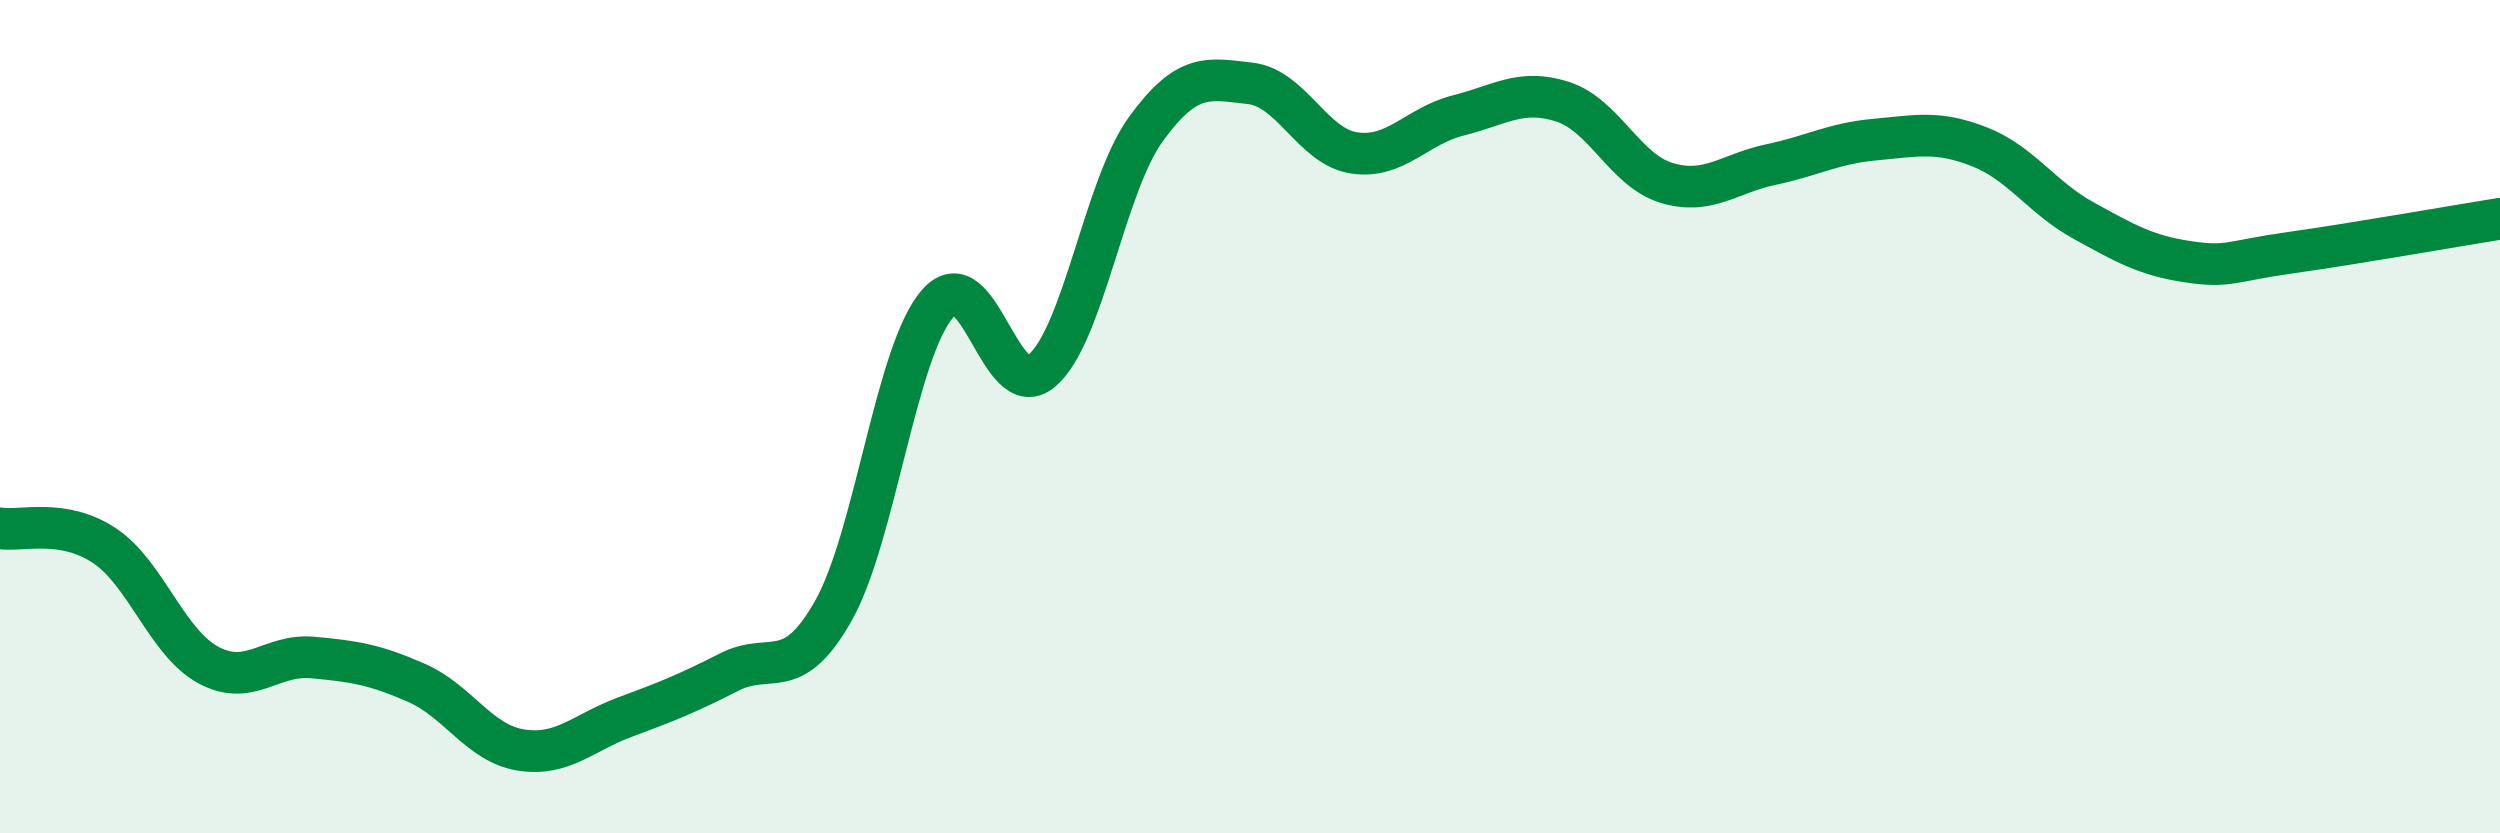
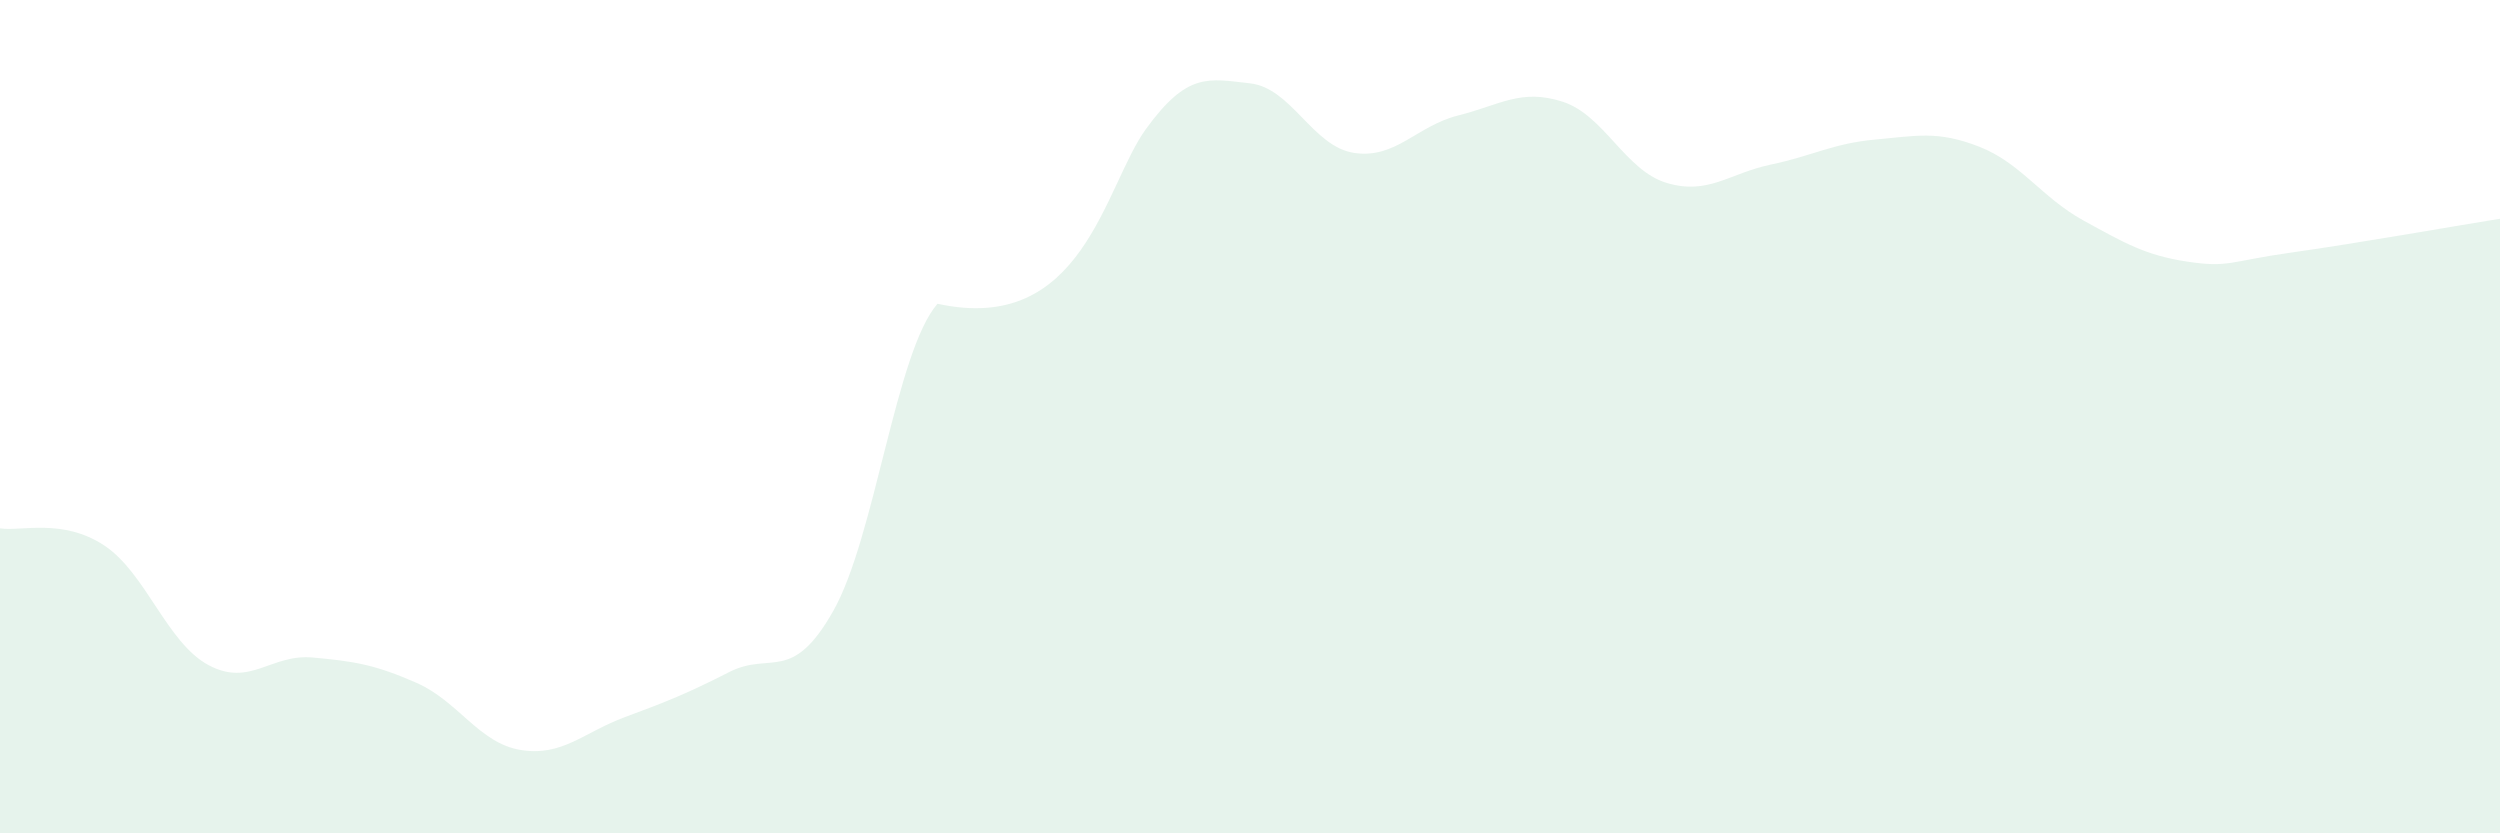
<svg xmlns="http://www.w3.org/2000/svg" width="60" height="20" viewBox="0 0 60 20">
-   <path d="M 0,12.68 C 0.5,12.76 1.5,12.43 2.5,13.09 C 3.5,13.75 4,15.42 5,15.96 C 6,16.5 6.5,15.69 7.5,15.78 C 8.5,15.87 9,15.95 10,16.39 C 11,16.83 11.5,17.84 12.5,18 C 13.5,18.16 14,17.58 15,17.21 C 16,16.84 16.5,16.64 17.5,16.13 C 18.5,15.62 19,16.43 20,14.66 C 21,12.89 21.5,8.44 22.5,7.29 C 23.5,6.14 24,9.74 25,8.9 C 26,8.06 26.5,4.48 27.5,3.1 C 28.5,1.72 29,1.89 30,2 C 31,2.11 31.5,3.52 32.5,3.67 C 33.5,3.82 34,3.02 35,2.77 C 36,2.52 36.5,2.12 37.5,2.44 C 38.5,2.76 39,4.09 40,4.39 C 41,4.69 41.5,4.16 42.5,3.95 C 43.5,3.74 44,3.44 45,3.35 C 46,3.26 46.5,3.13 47.5,3.52 C 48.5,3.91 49,4.74 50,5.29 C 51,5.84 51.5,6.13 52.5,6.28 C 53.5,6.43 53.5,6.27 55,6.06 C 56.5,5.85 59,5.41 60,5.25L60 20L0 20Z" fill="#008740" opacity="0.1" stroke-linecap="round" stroke-linejoin="round" />
-   <path d="M 0,12.68 C 0.5,12.76 1.5,12.43 2.5,13.09 C 3.5,13.75 4,15.42 5,15.96 C 6,16.5 6.5,15.69 7.5,15.78 C 8.5,15.87 9,15.95 10,16.39 C 11,16.83 11.5,17.84 12.5,18 C 13.5,18.16 14,17.58 15,17.21 C 16,16.84 16.5,16.64 17.5,16.13 C 18.5,15.62 19,16.43 20,14.66 C 21,12.89 21.5,8.44 22.5,7.29 C 23.5,6.14 24,9.74 25,8.9 C 26,8.06 26.5,4.48 27.5,3.1 C 28.5,1.72 29,1.89 30,2 C 31,2.11 31.5,3.52 32.5,3.67 C 33.5,3.82 34,3.02 35,2.77 C 36,2.52 36.5,2.12 37.5,2.44 C 38.5,2.76 39,4.09 40,4.39 C 41,4.69 41.5,4.16 42.5,3.95 C 43.5,3.74 44,3.44 45,3.35 C 46,3.26 46.5,3.13 47.5,3.52 C 48.5,3.91 49,4.74 50,5.29 C 51,5.84 51.5,6.13 52.5,6.28 C 53.5,6.43 53.5,6.27 55,6.06 C 56.5,5.85 59,5.41 60,5.25" stroke="#008740" stroke-width="1" fill="none" stroke-linecap="round" stroke-linejoin="round" />
+   <path d="M 0,12.68 C 0.5,12.76 1.5,12.43 2.5,13.09 C 3.5,13.75 4,15.42 5,15.96 C 6,16.5 6.5,15.69 7.5,15.78 C 8.5,15.87 9,15.95 10,16.39 C 11,16.83 11.5,17.84 12.5,18 C 13.5,18.16 14,17.58 15,17.21 C 16,16.84 16.5,16.64 17.5,16.13 C 18.5,15.62 19,16.43 20,14.66 C 21,12.89 21.5,8.44 22.5,7.29 C 26,8.06 26.5,4.48 27.5,3.1 C 28.5,1.72 29,1.89 30,2 C 31,2.11 31.5,3.52 32.5,3.67 C 33.5,3.82 34,3.02 35,2.77 C 36,2.52 36.5,2.12 37.5,2.44 C 38.5,2.76 39,4.09 40,4.39 C 41,4.69 41.5,4.16 42.5,3.95 C 43.5,3.74 44,3.44 45,3.35 C 46,3.26 46.5,3.13 47.5,3.52 C 48.5,3.91 49,4.74 50,5.29 C 51,5.84 51.5,6.13 52.5,6.28 C 53.5,6.43 53.5,6.27 55,6.06 C 56.5,5.85 59,5.41 60,5.25L60 20L0 20Z" fill="#008740" opacity="0.1" stroke-linecap="round" stroke-linejoin="round" />
</svg>